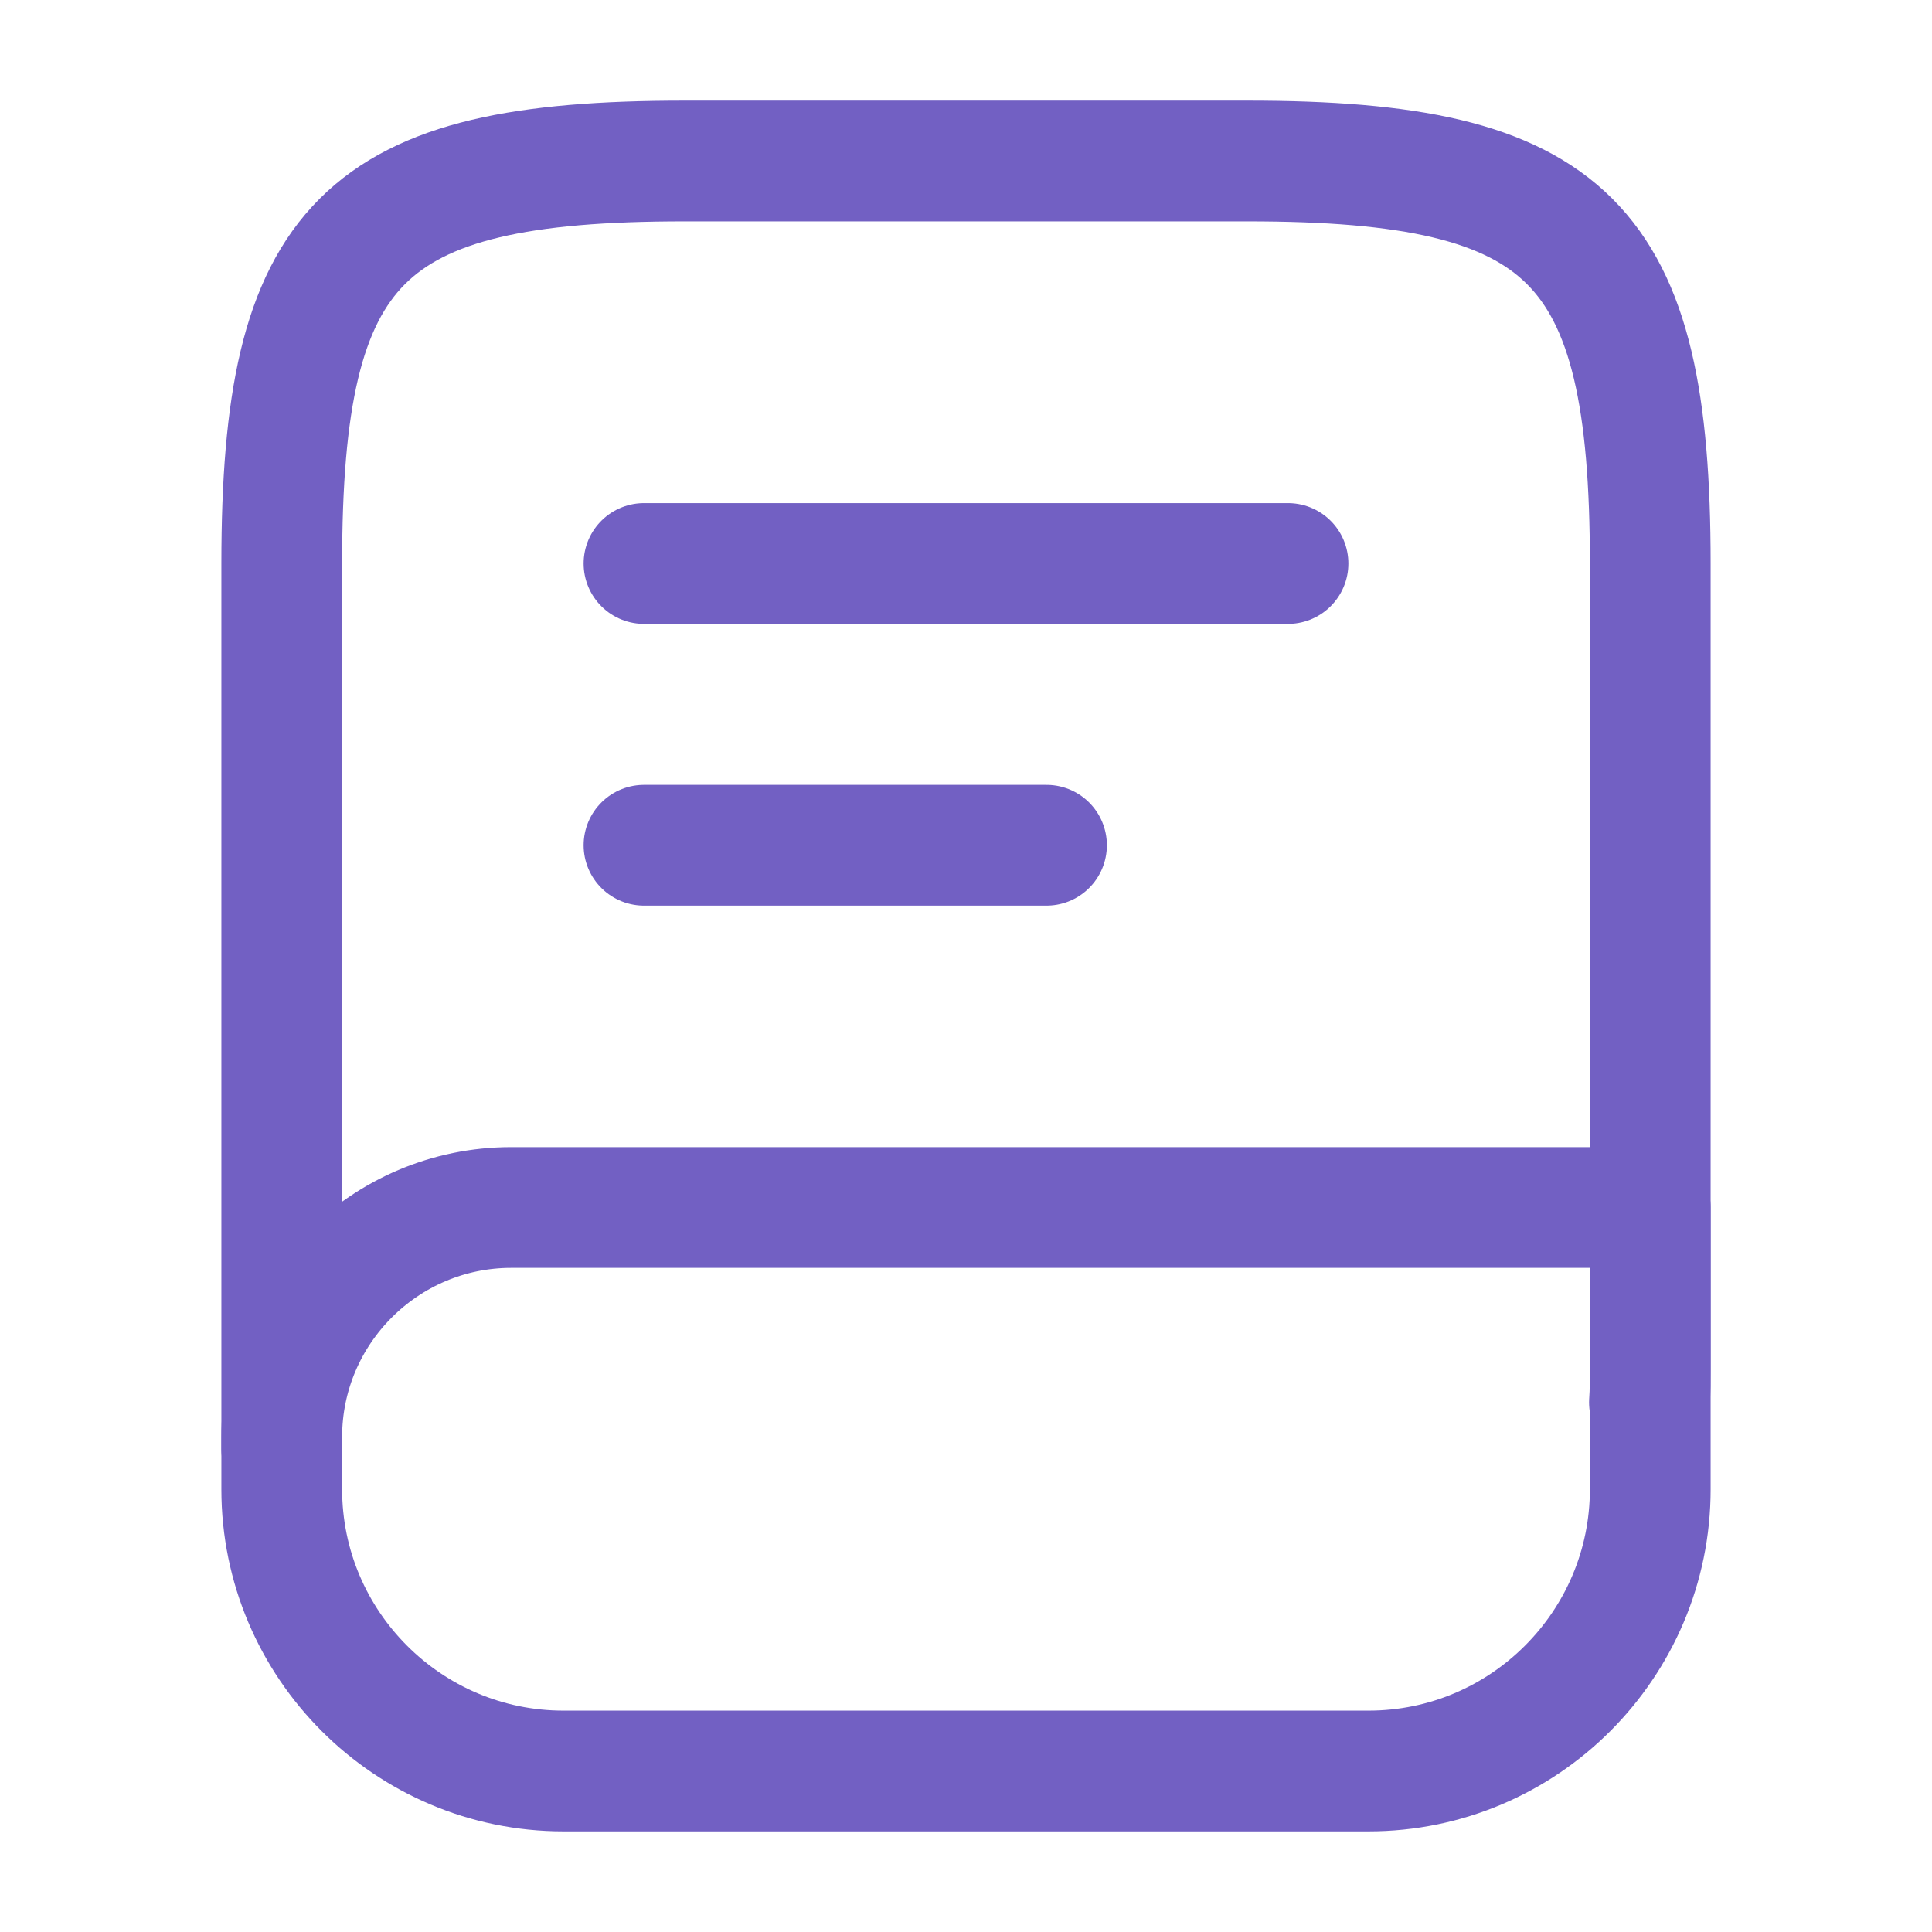
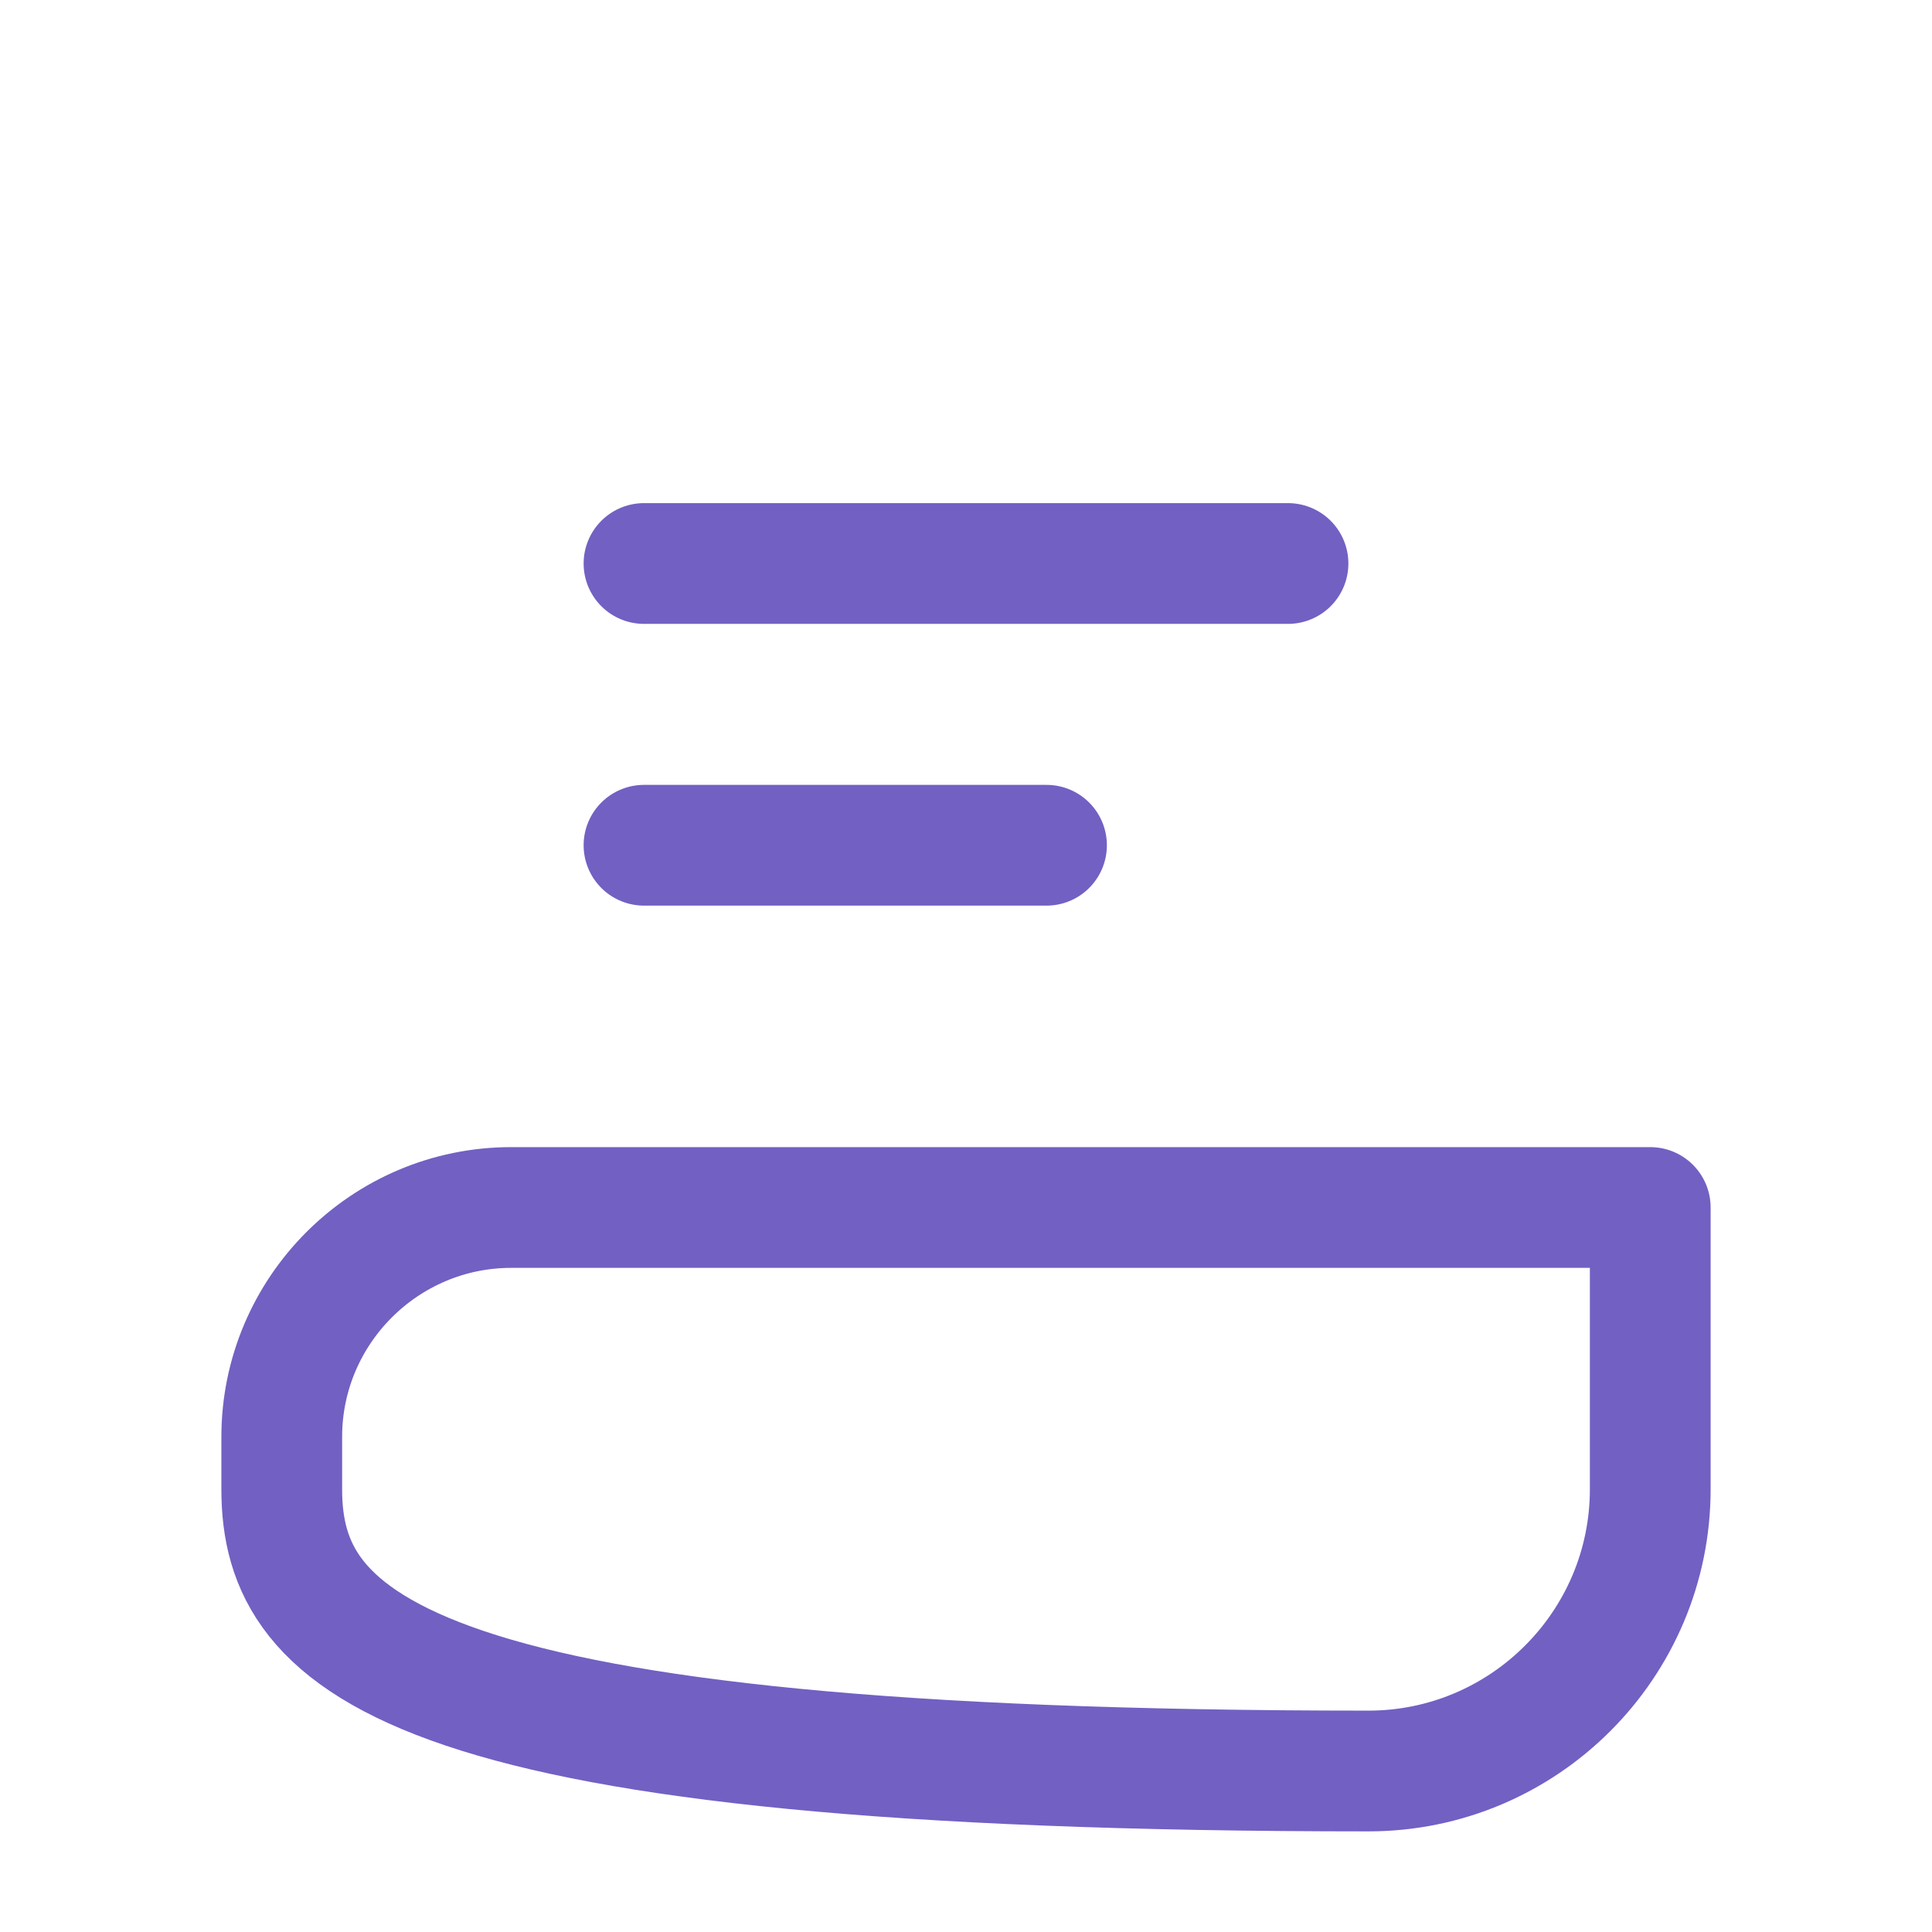
<svg xmlns="http://www.w3.org/2000/svg" width="24" height="24" viewBox="0 0 24 24" fill="none">
-   <path d="M3.5 18V7C3.5 3 4.5 2 8.5 2H15.5C19.5 2 20.5 3 20.5 7V17C20.5 17.14 20.5 17.28 20.49 17.42" stroke="#7260C3" stroke-width="1.5" stroke-linecap="round" stroke-linejoin="round" />
-   <path d="M6.35 15H20.5V18.5C20.5 20.43 18.93 22 17 22H7C5.07 22 3.5 20.43 3.5 18.5V17.85C3.5 16.28 4.78 15 6.35 15Z" stroke="#7260C3" stroke-width="1.5" stroke-linecap="round" stroke-linejoin="round" />
+   <path d="M6.35 15H20.5V18.5C20.5 20.43 18.93 22 17 22C5.07 22 3.5 20.43 3.5 18.5V17.85C3.5 16.28 4.78 15 6.35 15Z" stroke="#7260C3" stroke-width="1.5" stroke-linecap="round" stroke-linejoin="round" />
  <path d="M8 7H16" stroke="#7260C3" stroke-width="1.5" stroke-linecap="round" stroke-linejoin="round" />
  <path d="M8 10.5H13" stroke="#7260C3" stroke-width="1.5" stroke-linecap="round" stroke-linejoin="round" />
</svg>